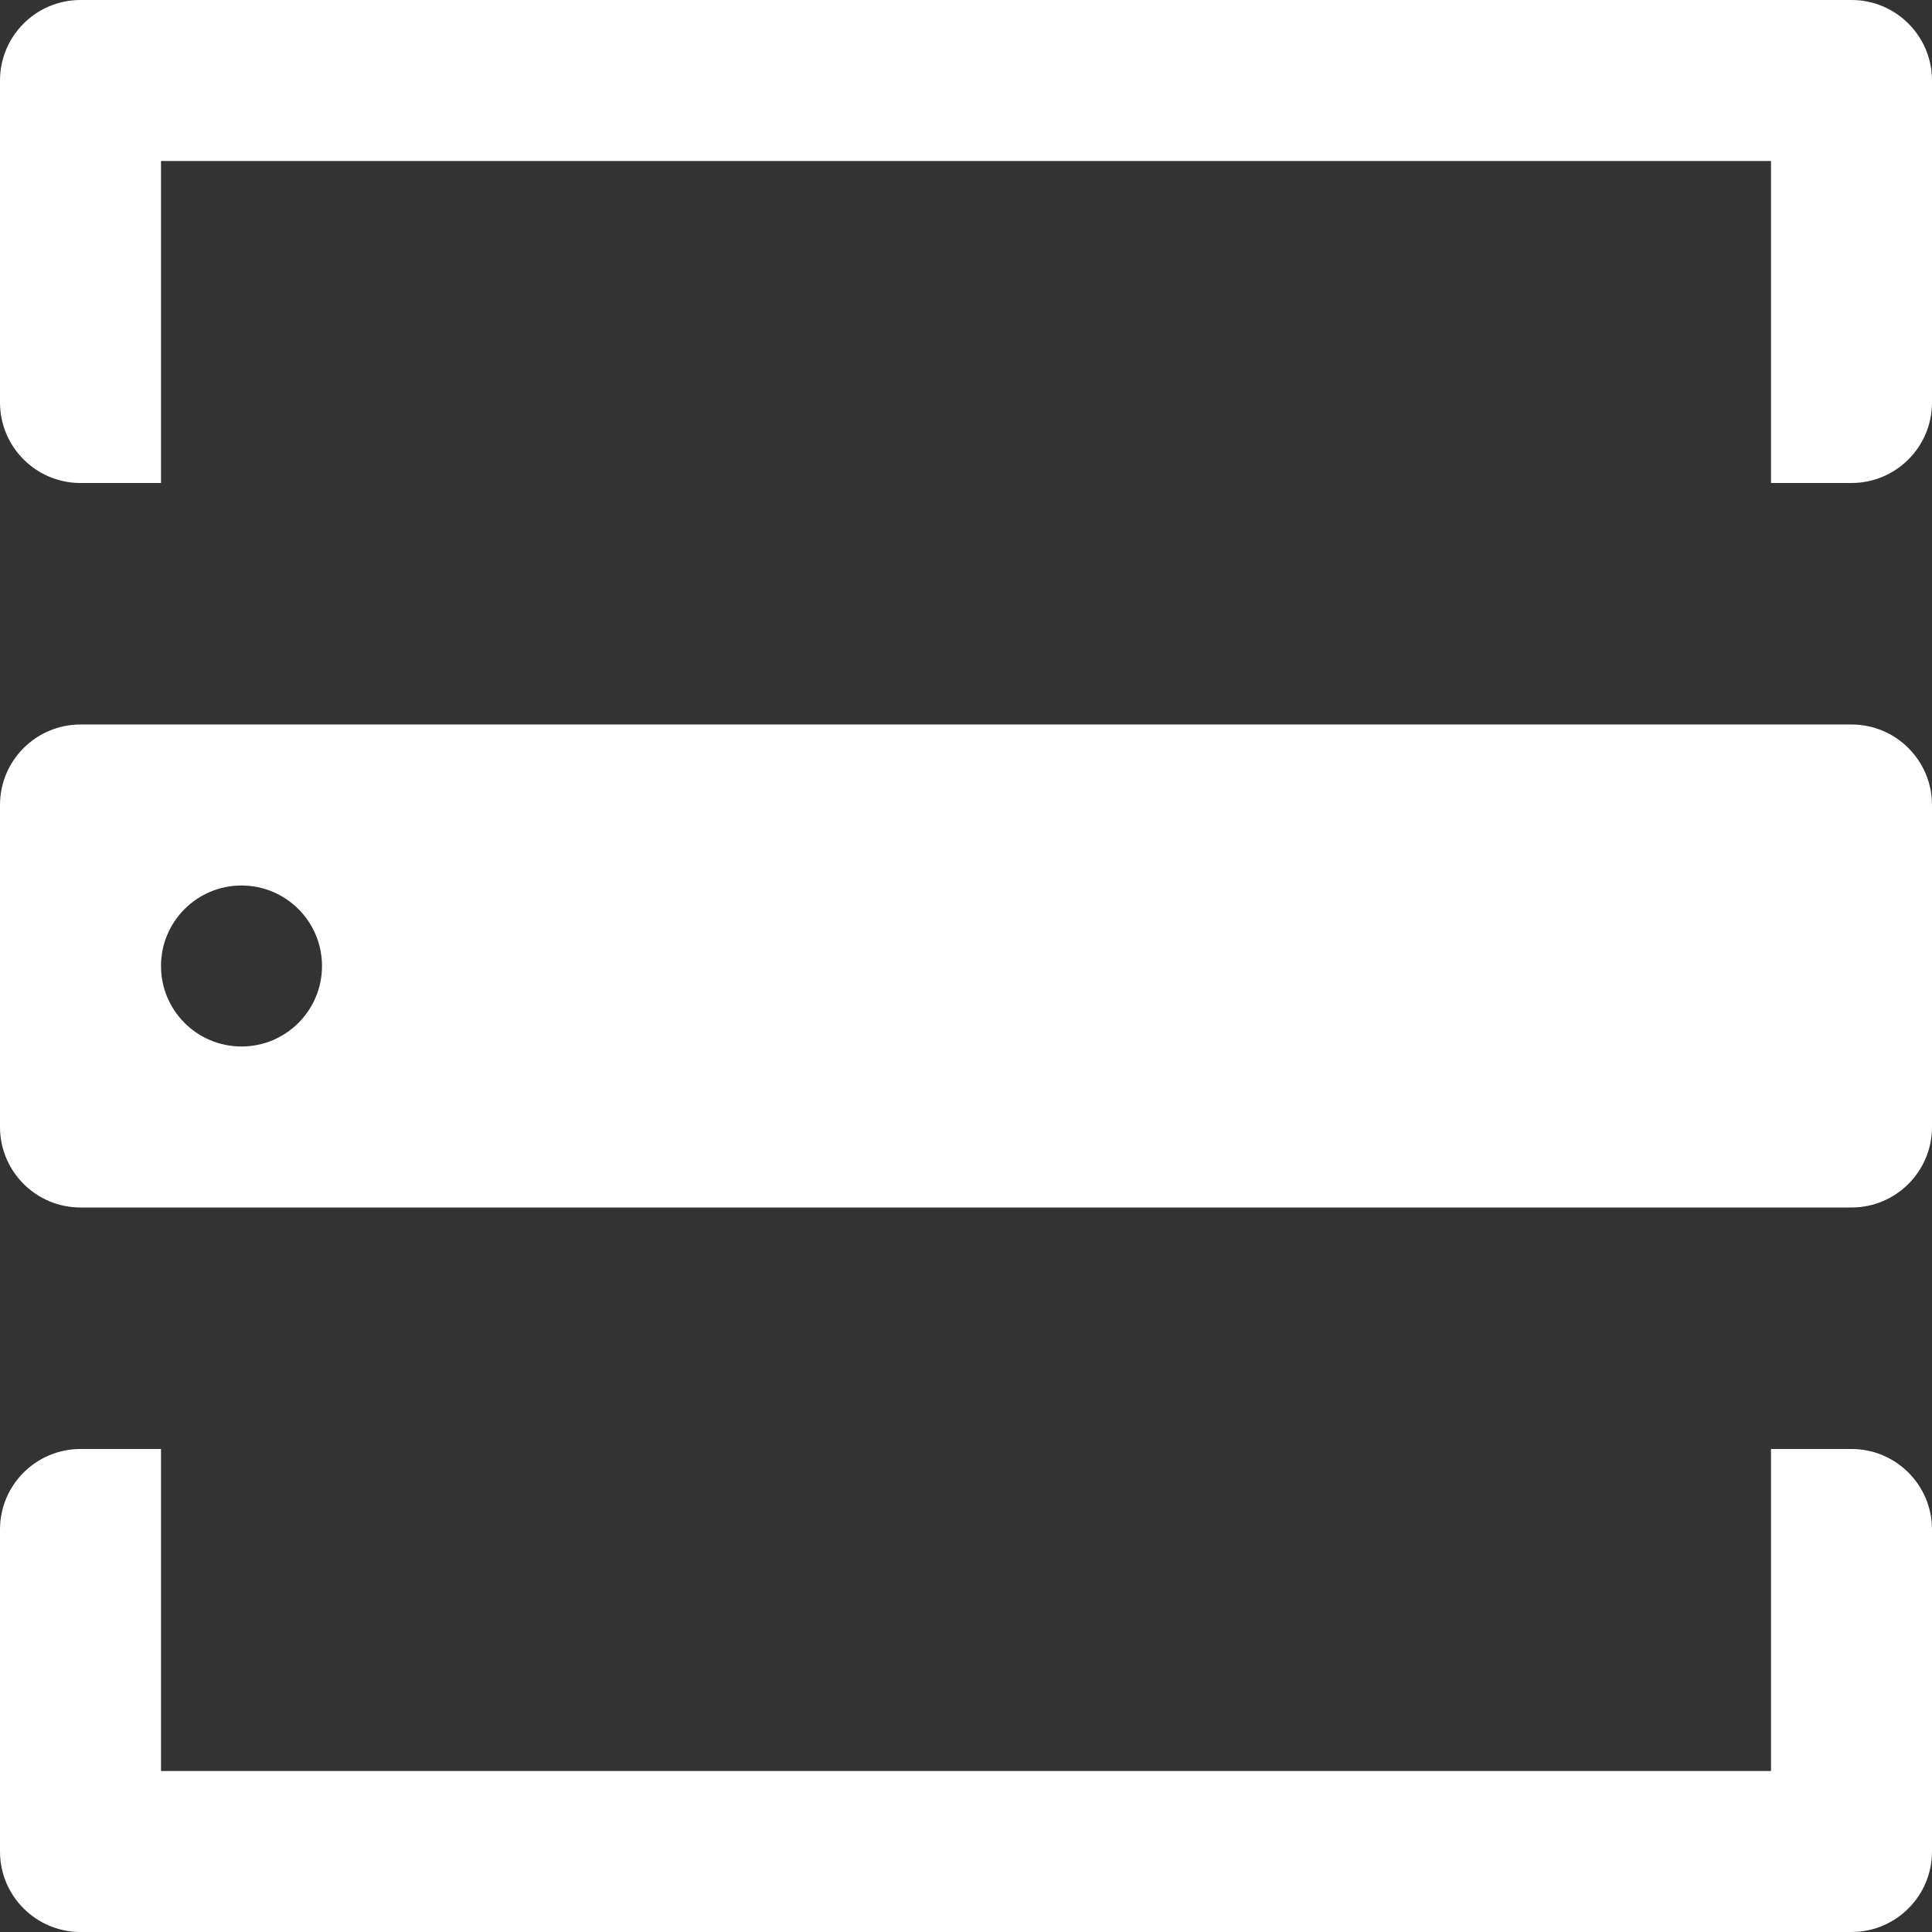
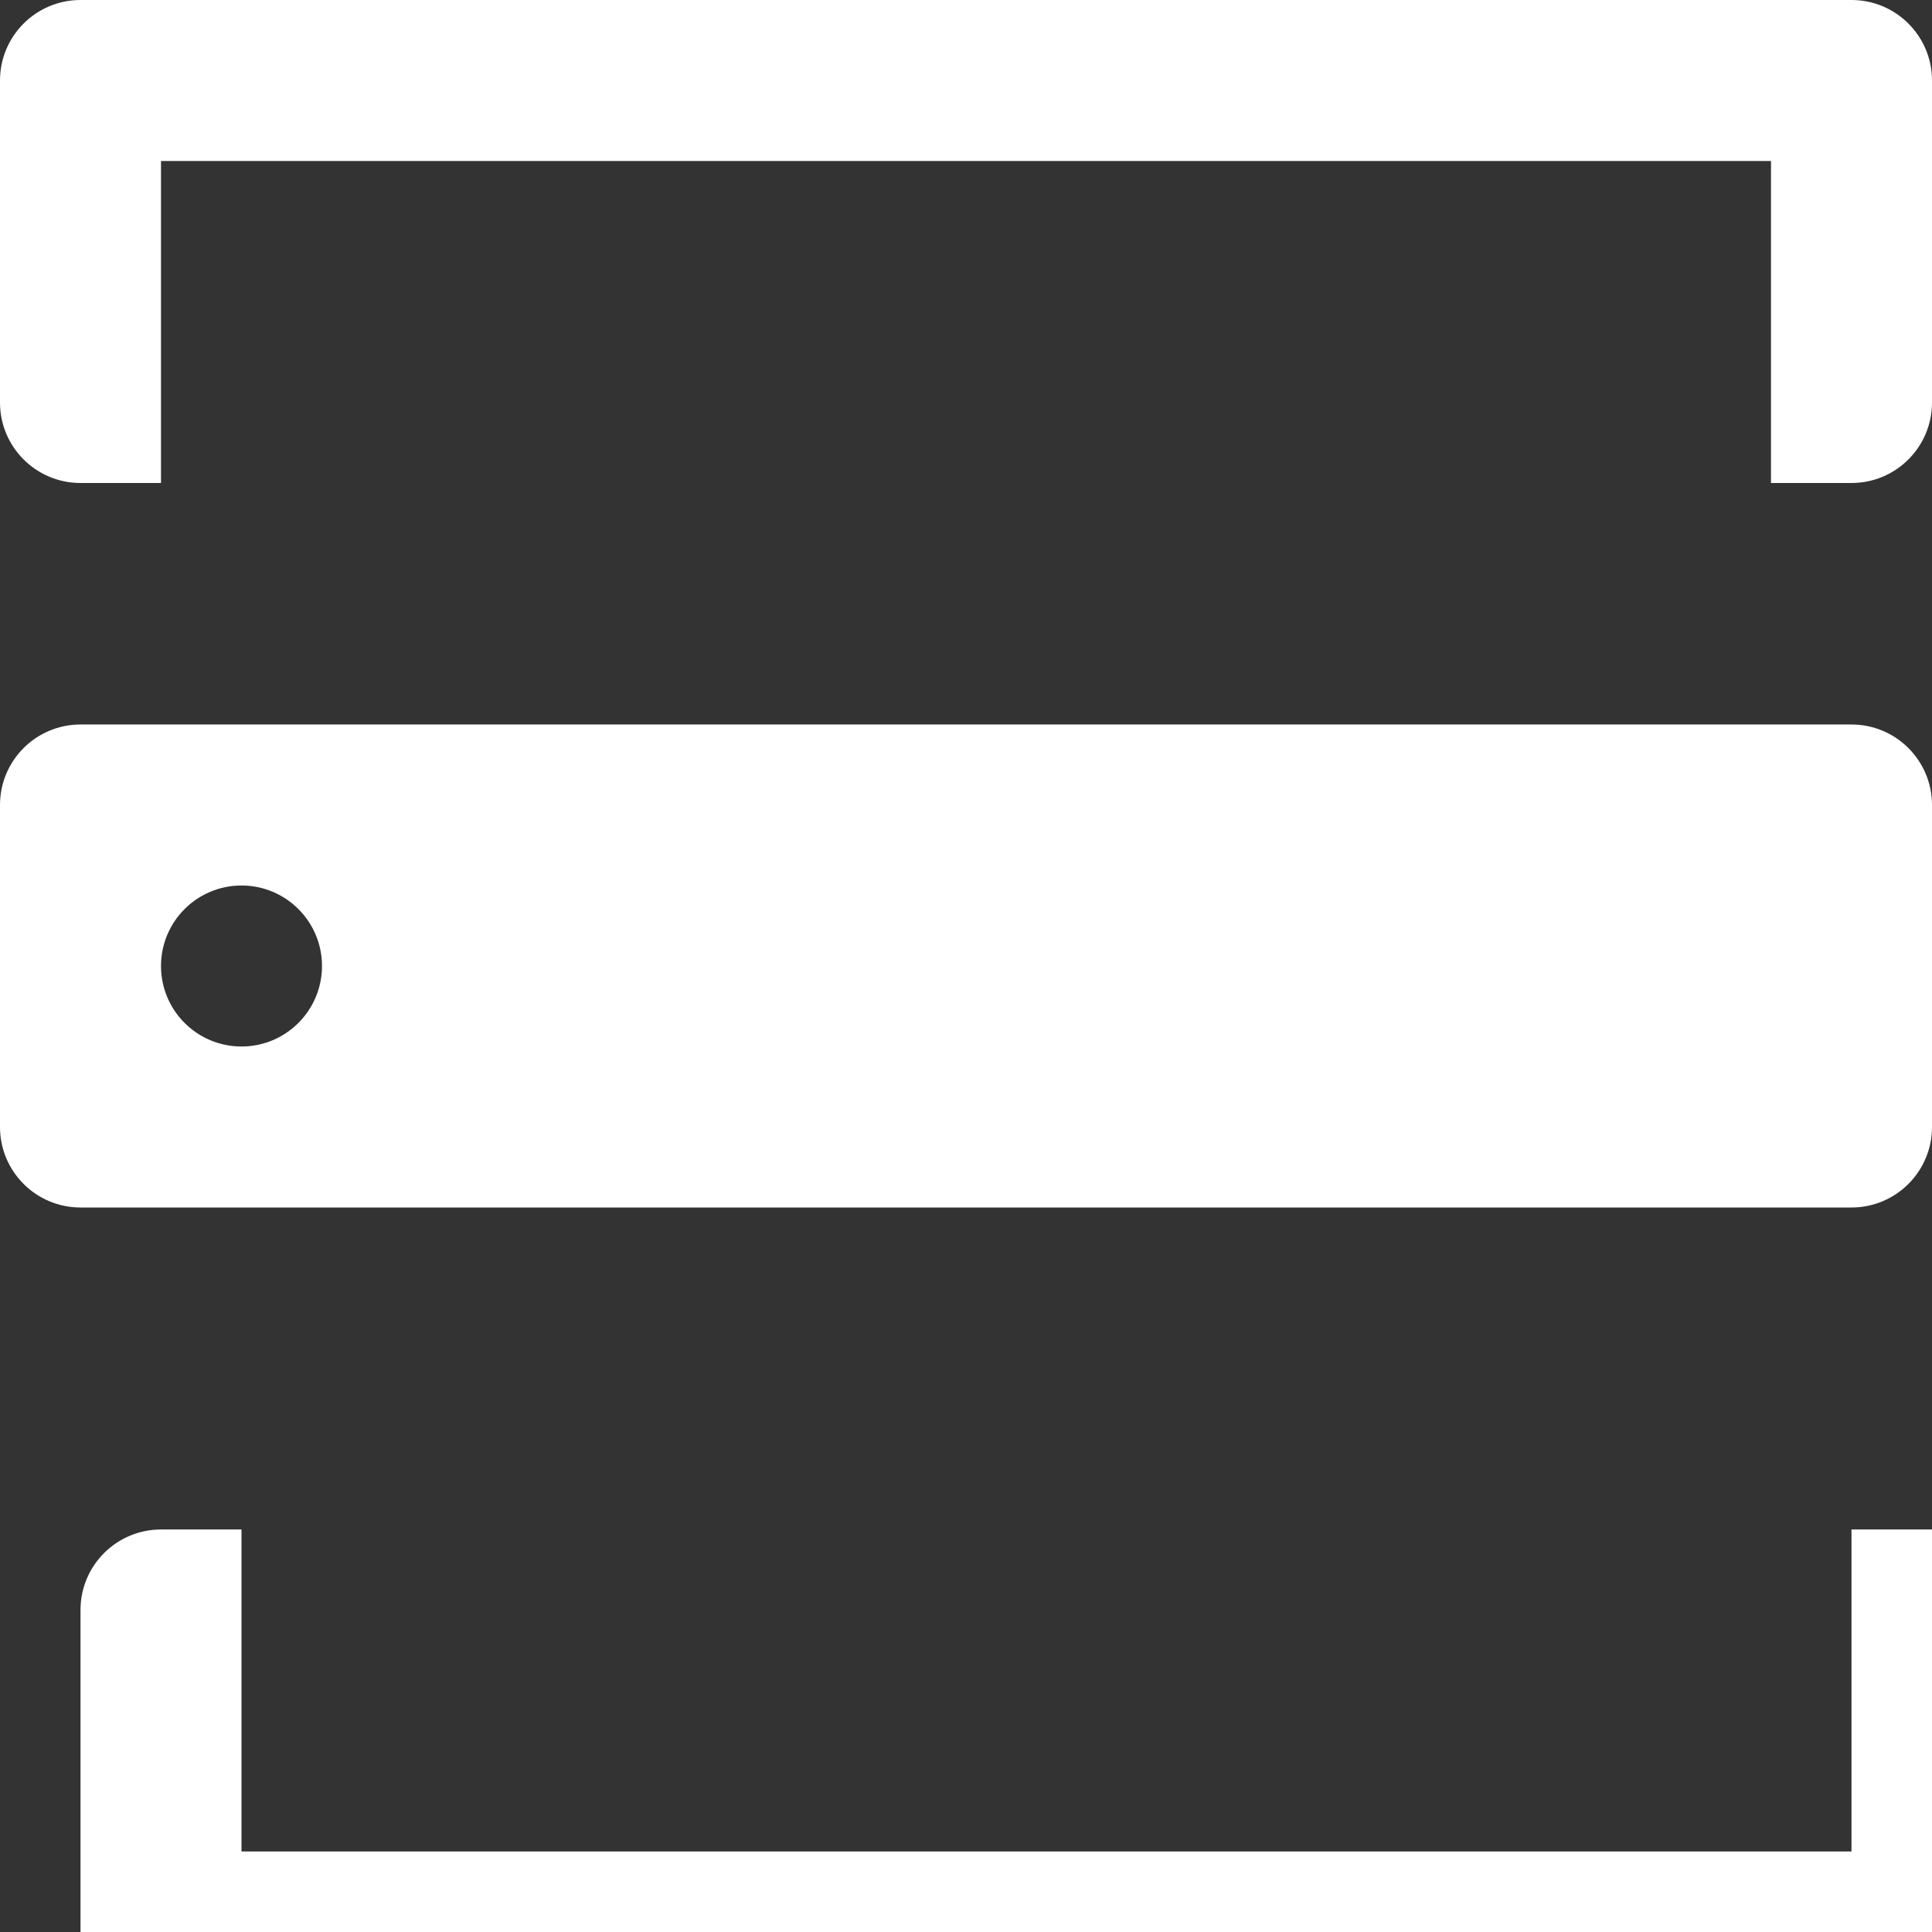
<svg xmlns="http://www.w3.org/2000/svg" xml:space="preserve" width="20mm" height="20mm" version="1.1" style="shape-rendering:geometricPrecision; text-rendering:geometricPrecision; image-rendering:optimizeQuality; fill-rule:evenodd; clip-rule:evenodd" viewBox="0 0 1985.84 1985.84">
  <rect x="0" y="0" width="1985.84" height="1985.84" fill="#333333" stroke="none" />
  <defs>
    <style type="text/css">
   
    .fil0 {fill:white}
   
  </style>
  </defs>
  <g id="Layer_x0020_1">
-     <path class="fil0" d="M82.74 1985.84c-45.69,0 -82.74,-37.05 -82.74,-82.74l0 -330.98c0,-45.69 37.05,-82.74 82.74,-82.74l82.75 0 0 330.97 1654.85 0 0 -330.97 82.76 0c45.69,0 82.74,37.05 82.74,82.74l0 330.98c0,45.69 -37.05,82.74 -82.74,82.74l-1820.36 0zm165.49 -1075.66c45.69,0 82.74,37.05 82.74,82.74 0,45.69 -37.05,82.74 -82.74,82.74 -45.69,0 -82.74,-37.05 -82.74,-82.74 0,-45.69 37.05,-82.74 82.74,-82.74zm-165.49 330.97c-45.69,0 -82.74,-37.05 -82.74,-82.74l0 -330.98c0,-45.69 37.05,-82.74 82.74,-82.74l1820.36 0c45.69,0 82.74,37.05 82.74,82.74l0 330.98c0,45.69 -37.05,82.74 -82.74,82.74l-1820.36 0zm0 -744.69c-45.69,0 -82.74,-37.05 -82.74,-82.74l0 -330.98c0,-45.69 37.05,-82.74 82.74,-82.74l1820.36 0c45.69,0 82.74,37.05 82.74,82.74l0 330.98c0,45.69 -37.05,82.74 -82.74,82.74l-82.76 0 0 -330.97 -1654.85 0 0 330.97 -82.75 0z" />
+     <path class="fil0" d="M82.74 1985.84l0 -330.98c0,-45.69 37.05,-82.74 82.74,-82.74l82.75 0 0 330.97 1654.85 0 0 -330.97 82.76 0c45.69,0 82.74,37.05 82.74,82.74l0 330.98c0,45.69 -37.05,82.74 -82.74,82.74l-1820.36 0zm165.49 -1075.66c45.69,0 82.74,37.05 82.74,82.74 0,45.69 -37.05,82.74 -82.74,82.74 -45.69,0 -82.74,-37.05 -82.74,-82.74 0,-45.69 37.05,-82.74 82.74,-82.74zm-165.49 330.97c-45.69,0 -82.74,-37.05 -82.74,-82.74l0 -330.98c0,-45.69 37.05,-82.74 82.74,-82.74l1820.36 0c45.69,0 82.74,37.05 82.74,82.74l0 330.98c0,45.69 -37.05,82.74 -82.74,82.74l-1820.36 0zm0 -744.69c-45.69,0 -82.74,-37.05 -82.74,-82.74l0 -330.98c0,-45.69 37.05,-82.74 82.74,-82.74l1820.36 0c45.69,0 82.74,37.05 82.74,82.74l0 330.98c0,45.69 -37.05,82.74 -82.74,82.74l-82.76 0 0 -330.97 -1654.85 0 0 330.97 -82.75 0z" />
  </g>
</svg>